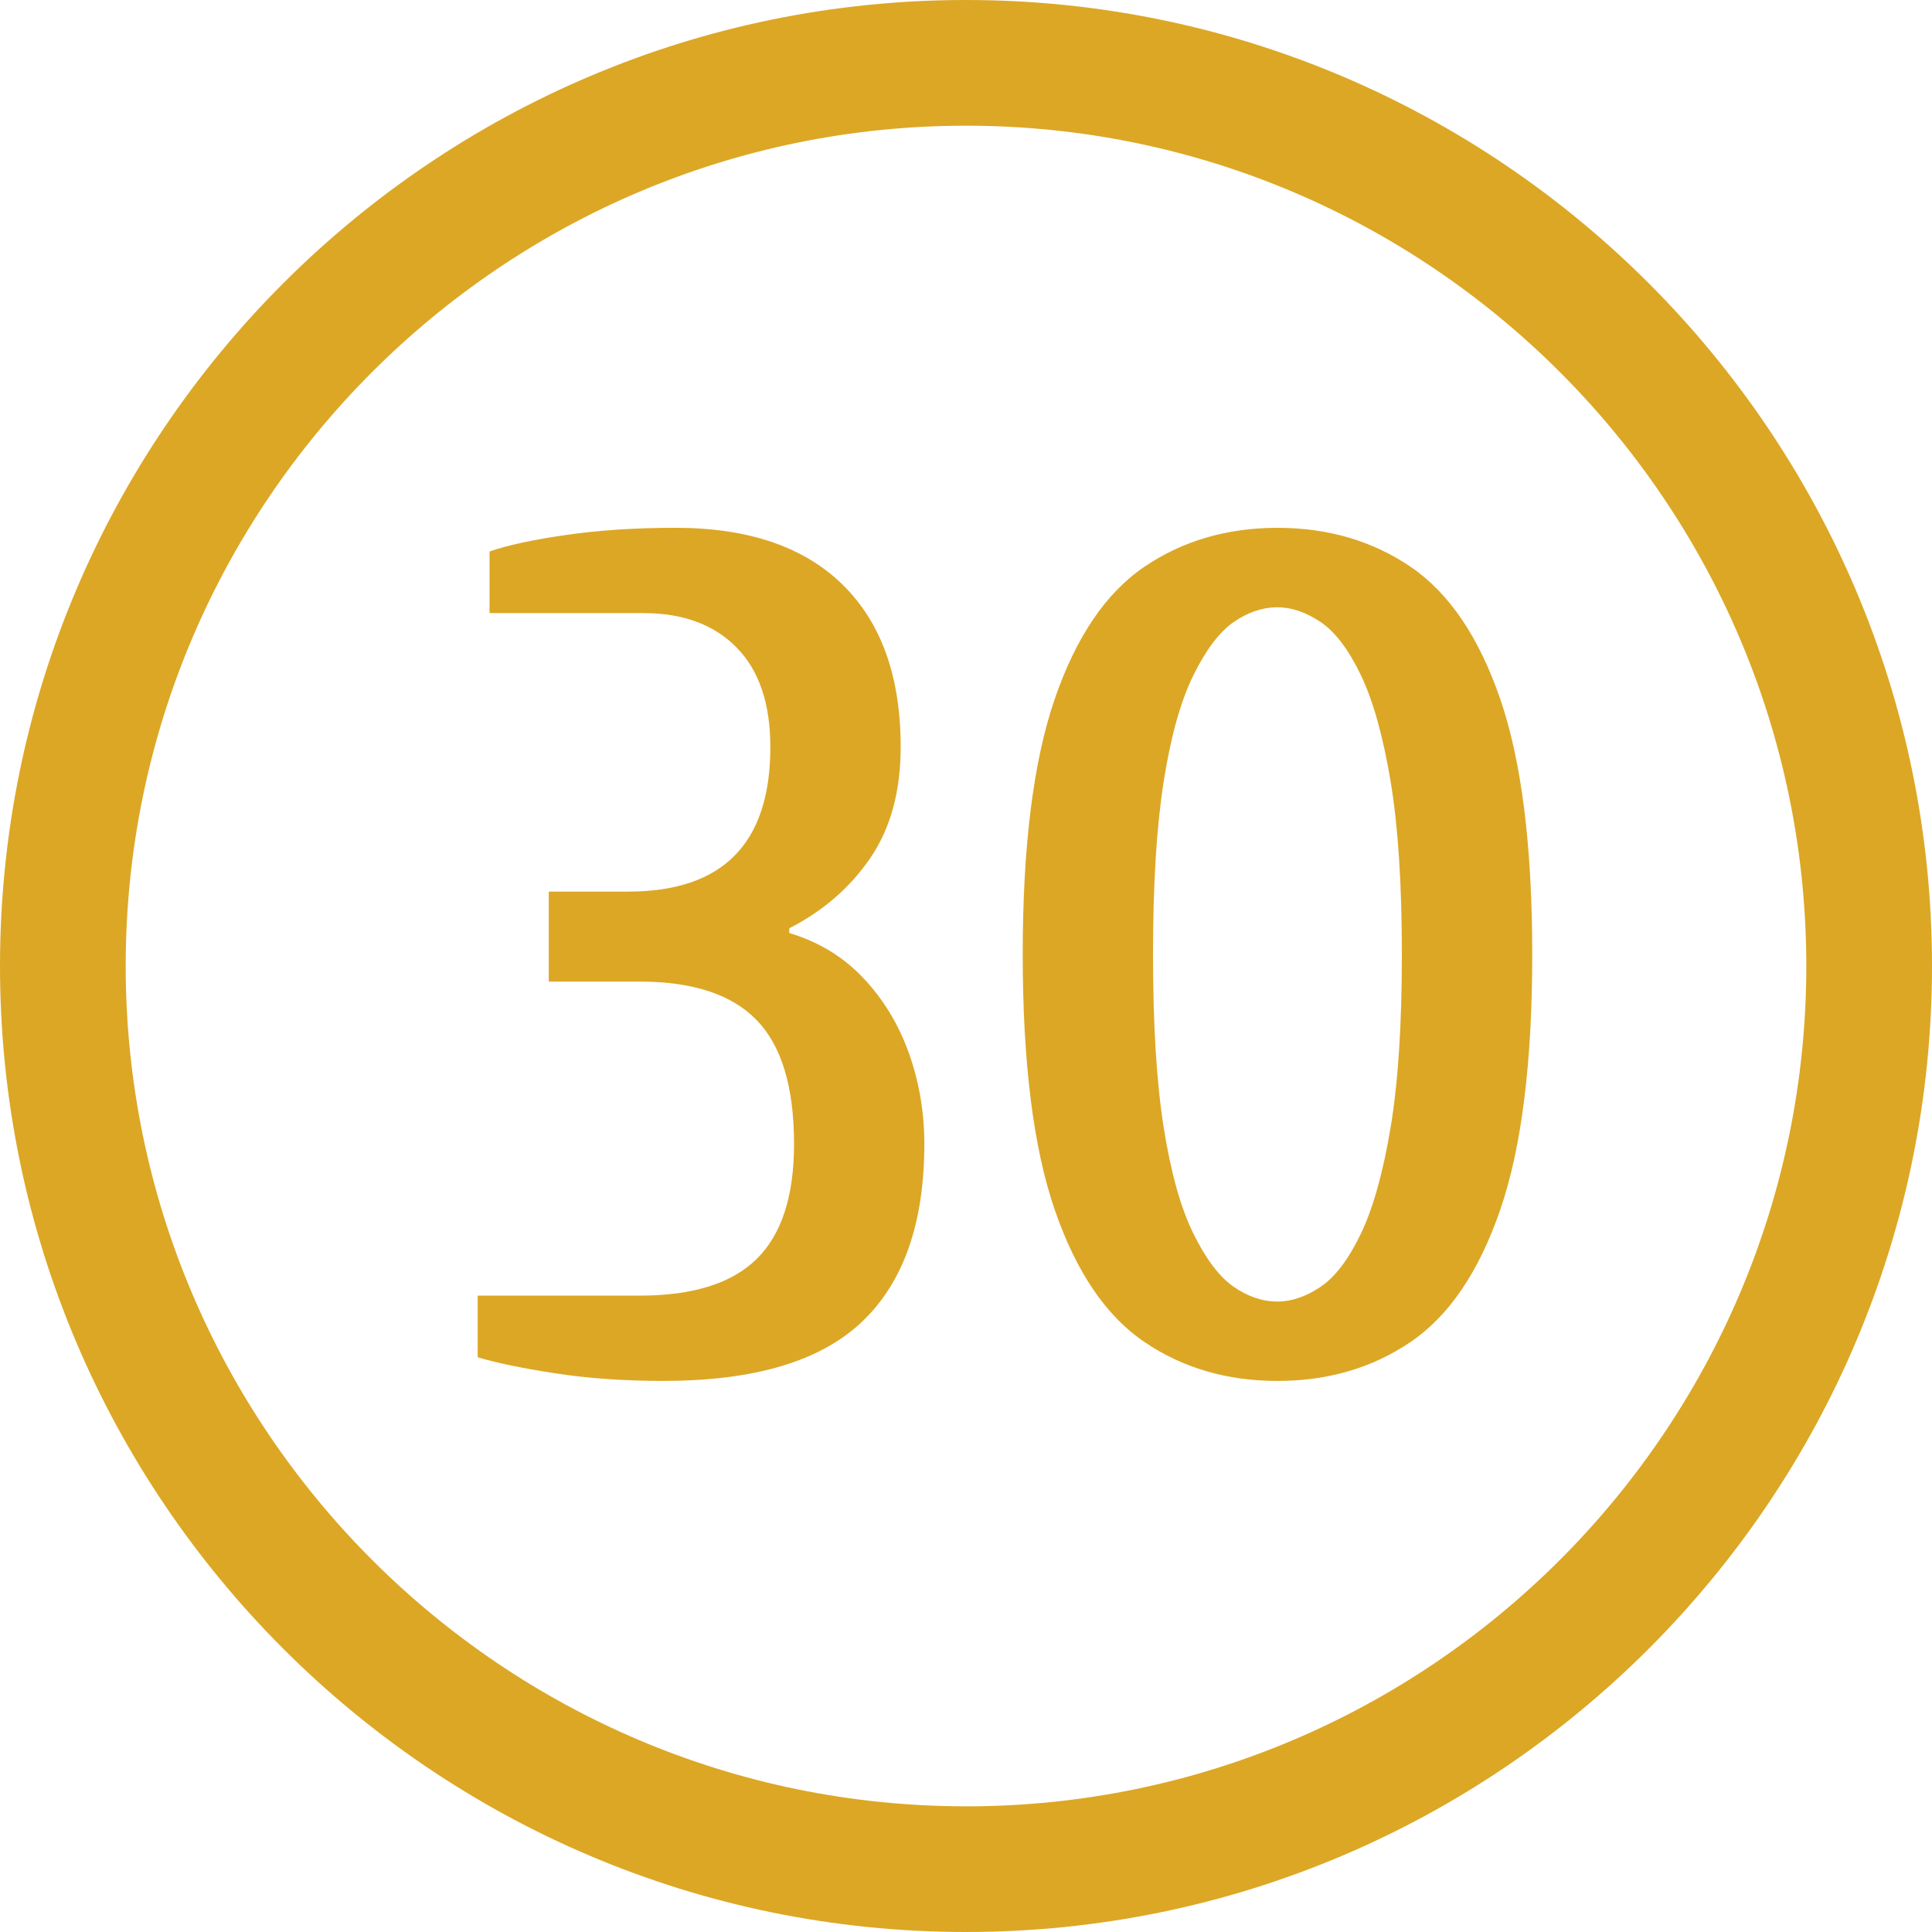
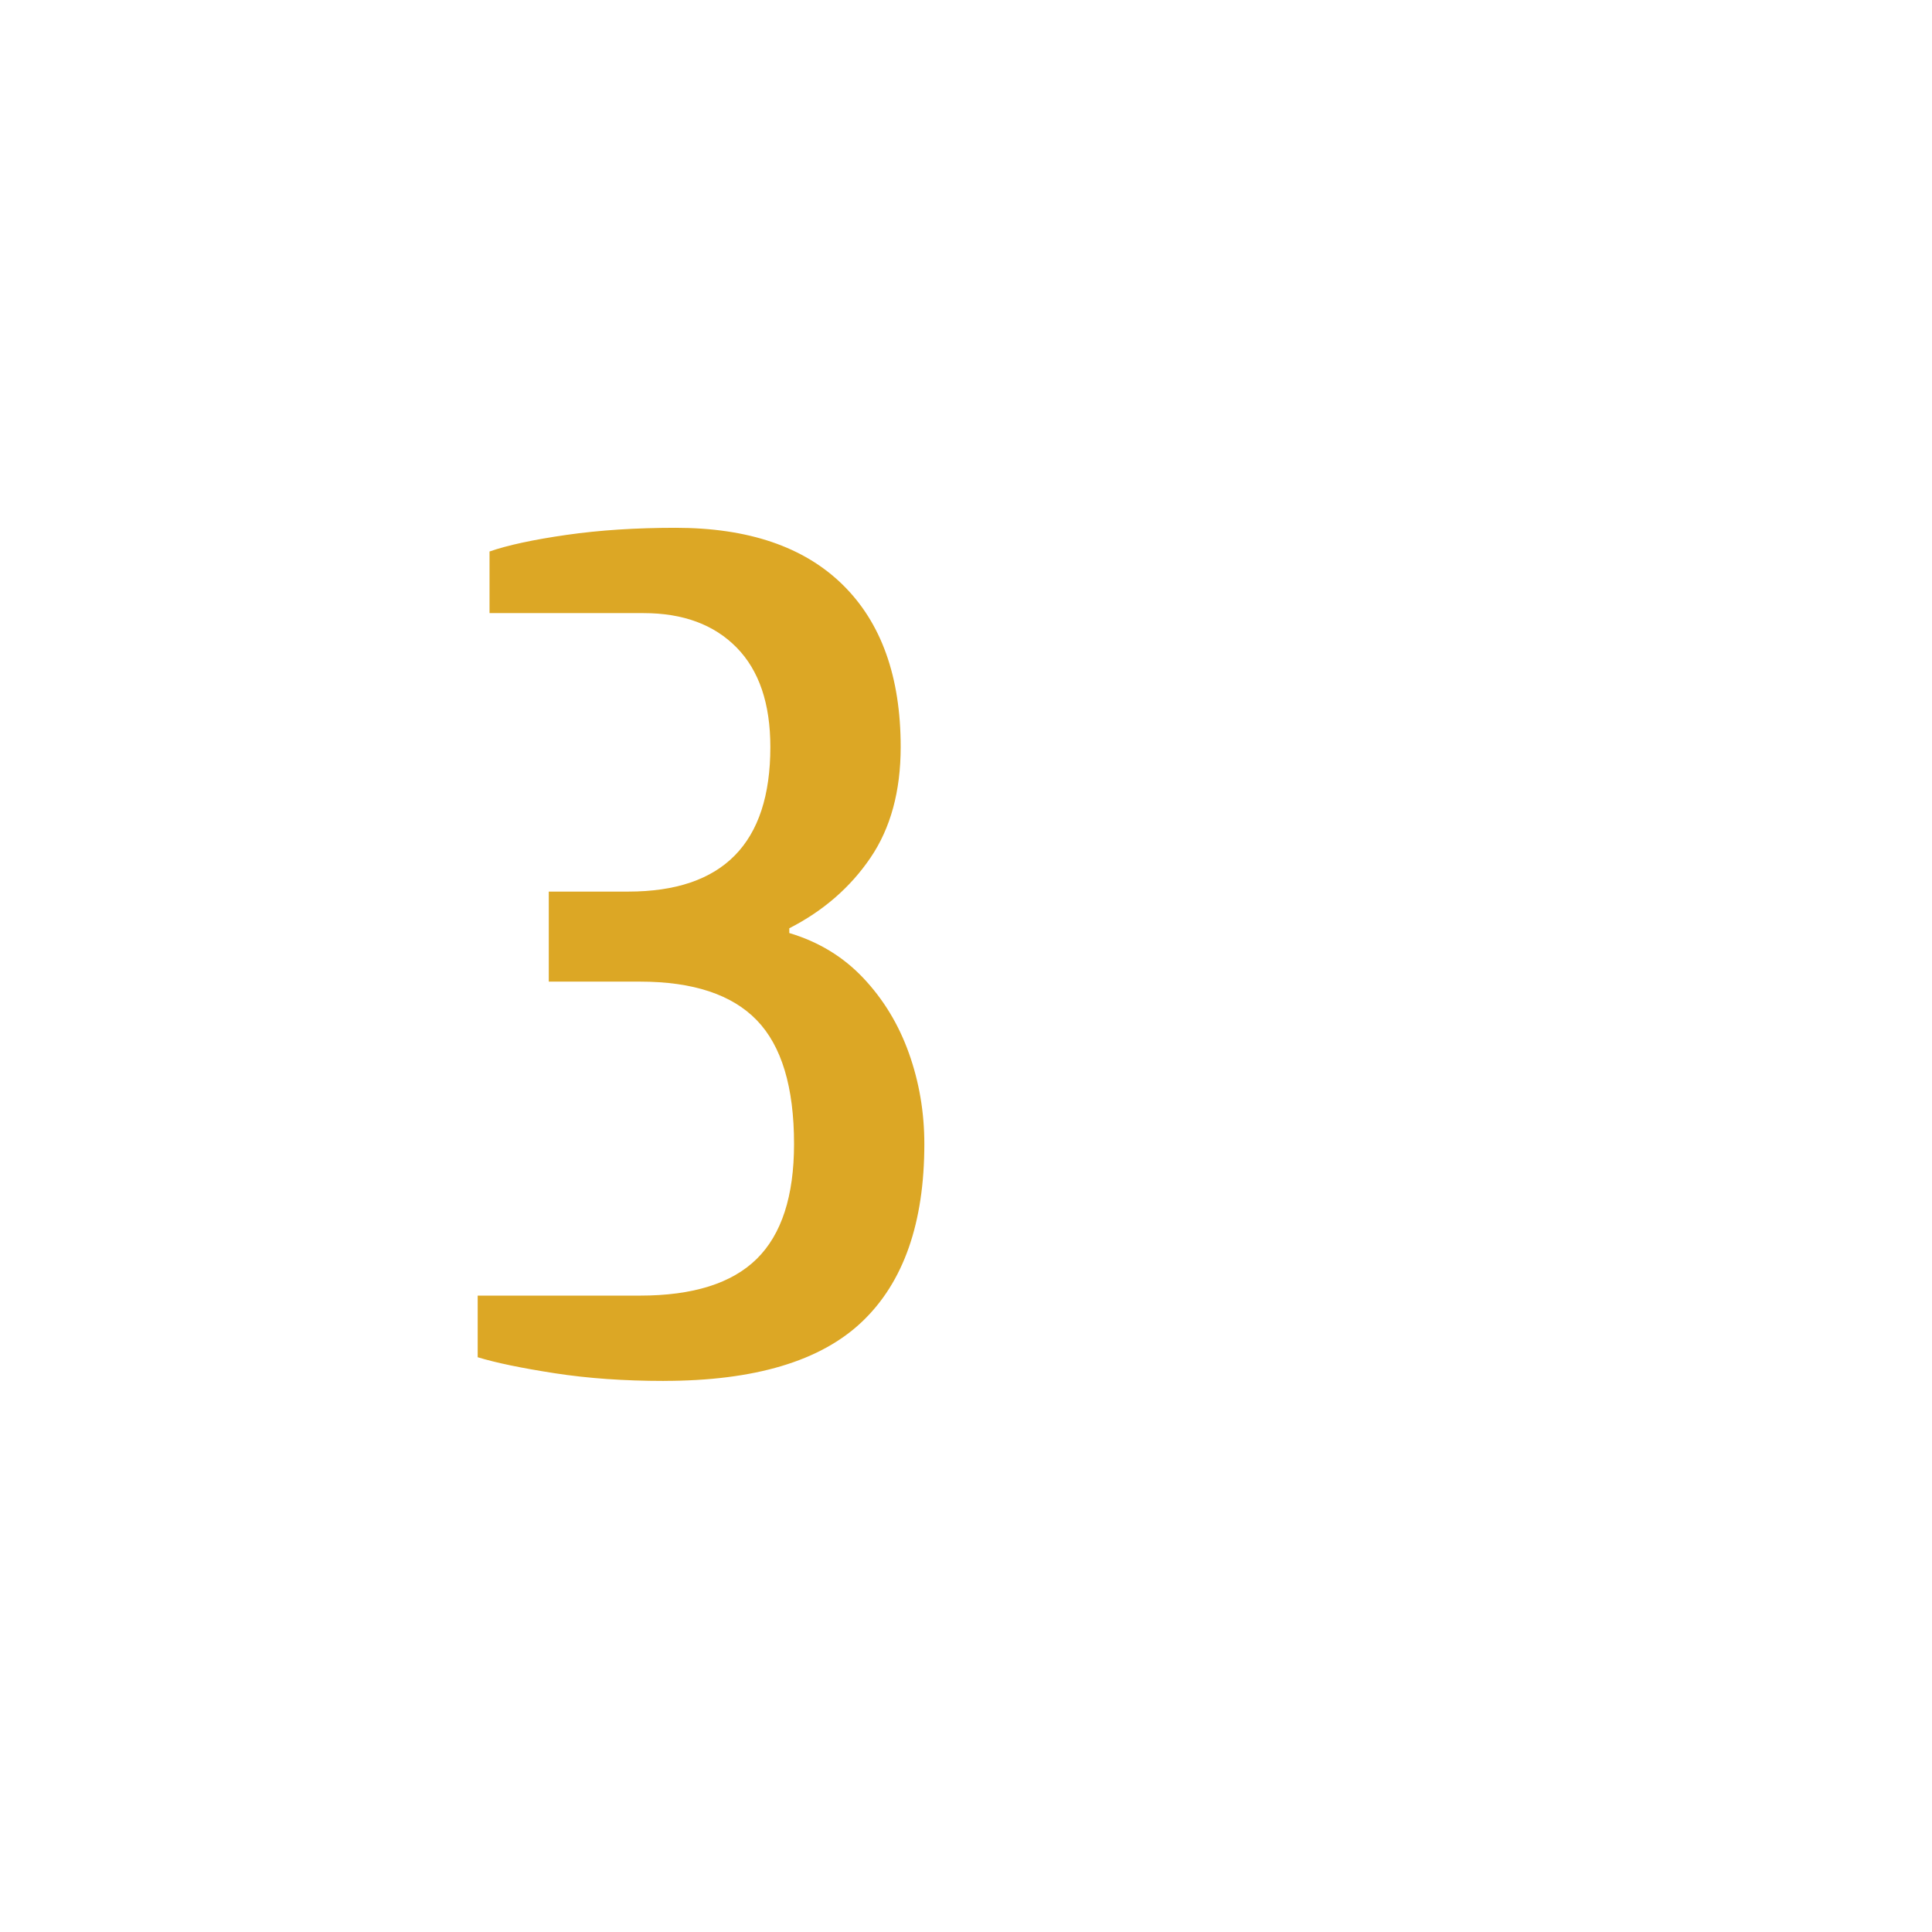
<svg xmlns="http://www.w3.org/2000/svg" id="a" width="512" height="512" viewBox="0 0 512 512">
-   <path d="m256,0C114.84,0,0,114.84,0,256s114.84,256,256,256,256-114.84,256-256S397.16,0,256,0Zm0,478.69c-122.79,0-222.69-99.9-222.69-222.7S133.21,33.31,256,33.31s222.69,99.9,222.69,222.69-99.9,222.7-222.69,222.7Z" fill="#dca725" stroke-width="0" />
  <path d="m175.89,365.96c-10.47,0-20.1-.68-28.89-2.04s-15.6-2.77-20.41-4.24v-16.33h43.02c14.02,0,24.33-3.24,30.93-9.73,6.59-6.49,9.89-16.64,9.89-30.46,0-15.07-3.3-26.01-9.89-32.81-6.59-6.8-16.91-10.21-30.93-10.21h-24.18v-23.86h21.04c12.56,0,21.98-3.19,28.26-9.58,6.28-6.38,9.42-15.96,9.42-28.73,0-11.51-2.98-20.3-8.95-26.38-5.97-6.07-14.18-9.11-24.65-9.11h-40.82v-16.33c4.81-1.67,11.62-3.14,20.41-4.4,8.79-1.26,18.42-1.88,28.89-1.88,19.26,0,34.02,5.02,44.27,15.07,10.25,10.05,15.39,24.39,15.39,43.02,0,11.73-2.67,21.51-8.01,29.36-5.34,7.85-12.51,14.08-21.51,18.68v1.26c7.74,2.31,14.29,6.28,19.62,11.93s9.37,12.3,12.09,19.94c2.72,7.64,4.08,15.65,4.08,24.02,0,20.94-5.5,36.64-16.49,47.1-10.99,10.47-28.52,15.7-52.59,15.7Z" fill="#dca725" stroke-width="0" />
-   <path d="m338.54,365.96c-13.4,0-25.17-3.45-35.32-10.36-10.16-6.91-18.06-18.58-23.71-35.01-5.65-16.43-8.48-38.99-8.48-67.67s2.83-51.23,8.48-67.67c5.65-16.43,13.55-28.1,23.71-35.01,10.15-6.91,21.93-10.36,35.32-10.36s25.17,3.45,35.33,10.36c10.15,6.91,18.06,18.58,23.71,35.01,5.65,16.44,8.48,38.99,8.48,67.67s-2.83,51.24-8.48,67.67c-5.65,16.44-13.56,28.1-23.71,35.01-10.16,6.91-21.93,10.36-35.33,10.36Zm0-21.04c3.77,0,7.59-1.31,11.46-3.92,3.87-2.62,7.43-7.33,10.68-14.13,3.24-6.8,5.86-16.17,7.85-28.1,1.99-11.93,2.98-27.21,2.98-45.84s-1-33.91-2.98-45.84c-1.99-11.93-4.61-21.3-7.85-28.1-3.25-6.8-6.81-11.51-10.68-14.13-3.88-2.61-7.69-3.92-11.46-3.92-3.98,0-7.85,1.31-11.62,3.92-3.77,2.62-7.33,7.33-10.68,14.13-3.35,6.81-5.97,16.17-7.85,28.1-1.88,11.93-2.83,27.22-2.83,45.84s.94,33.91,2.83,45.84c1.88,11.93,4.5,21.3,7.85,28.1,3.35,6.81,6.91,11.52,10.68,14.13,3.77,2.62,7.64,3.92,11.62,3.92Z" fill="#dca725" stroke-width="0" />
</svg>